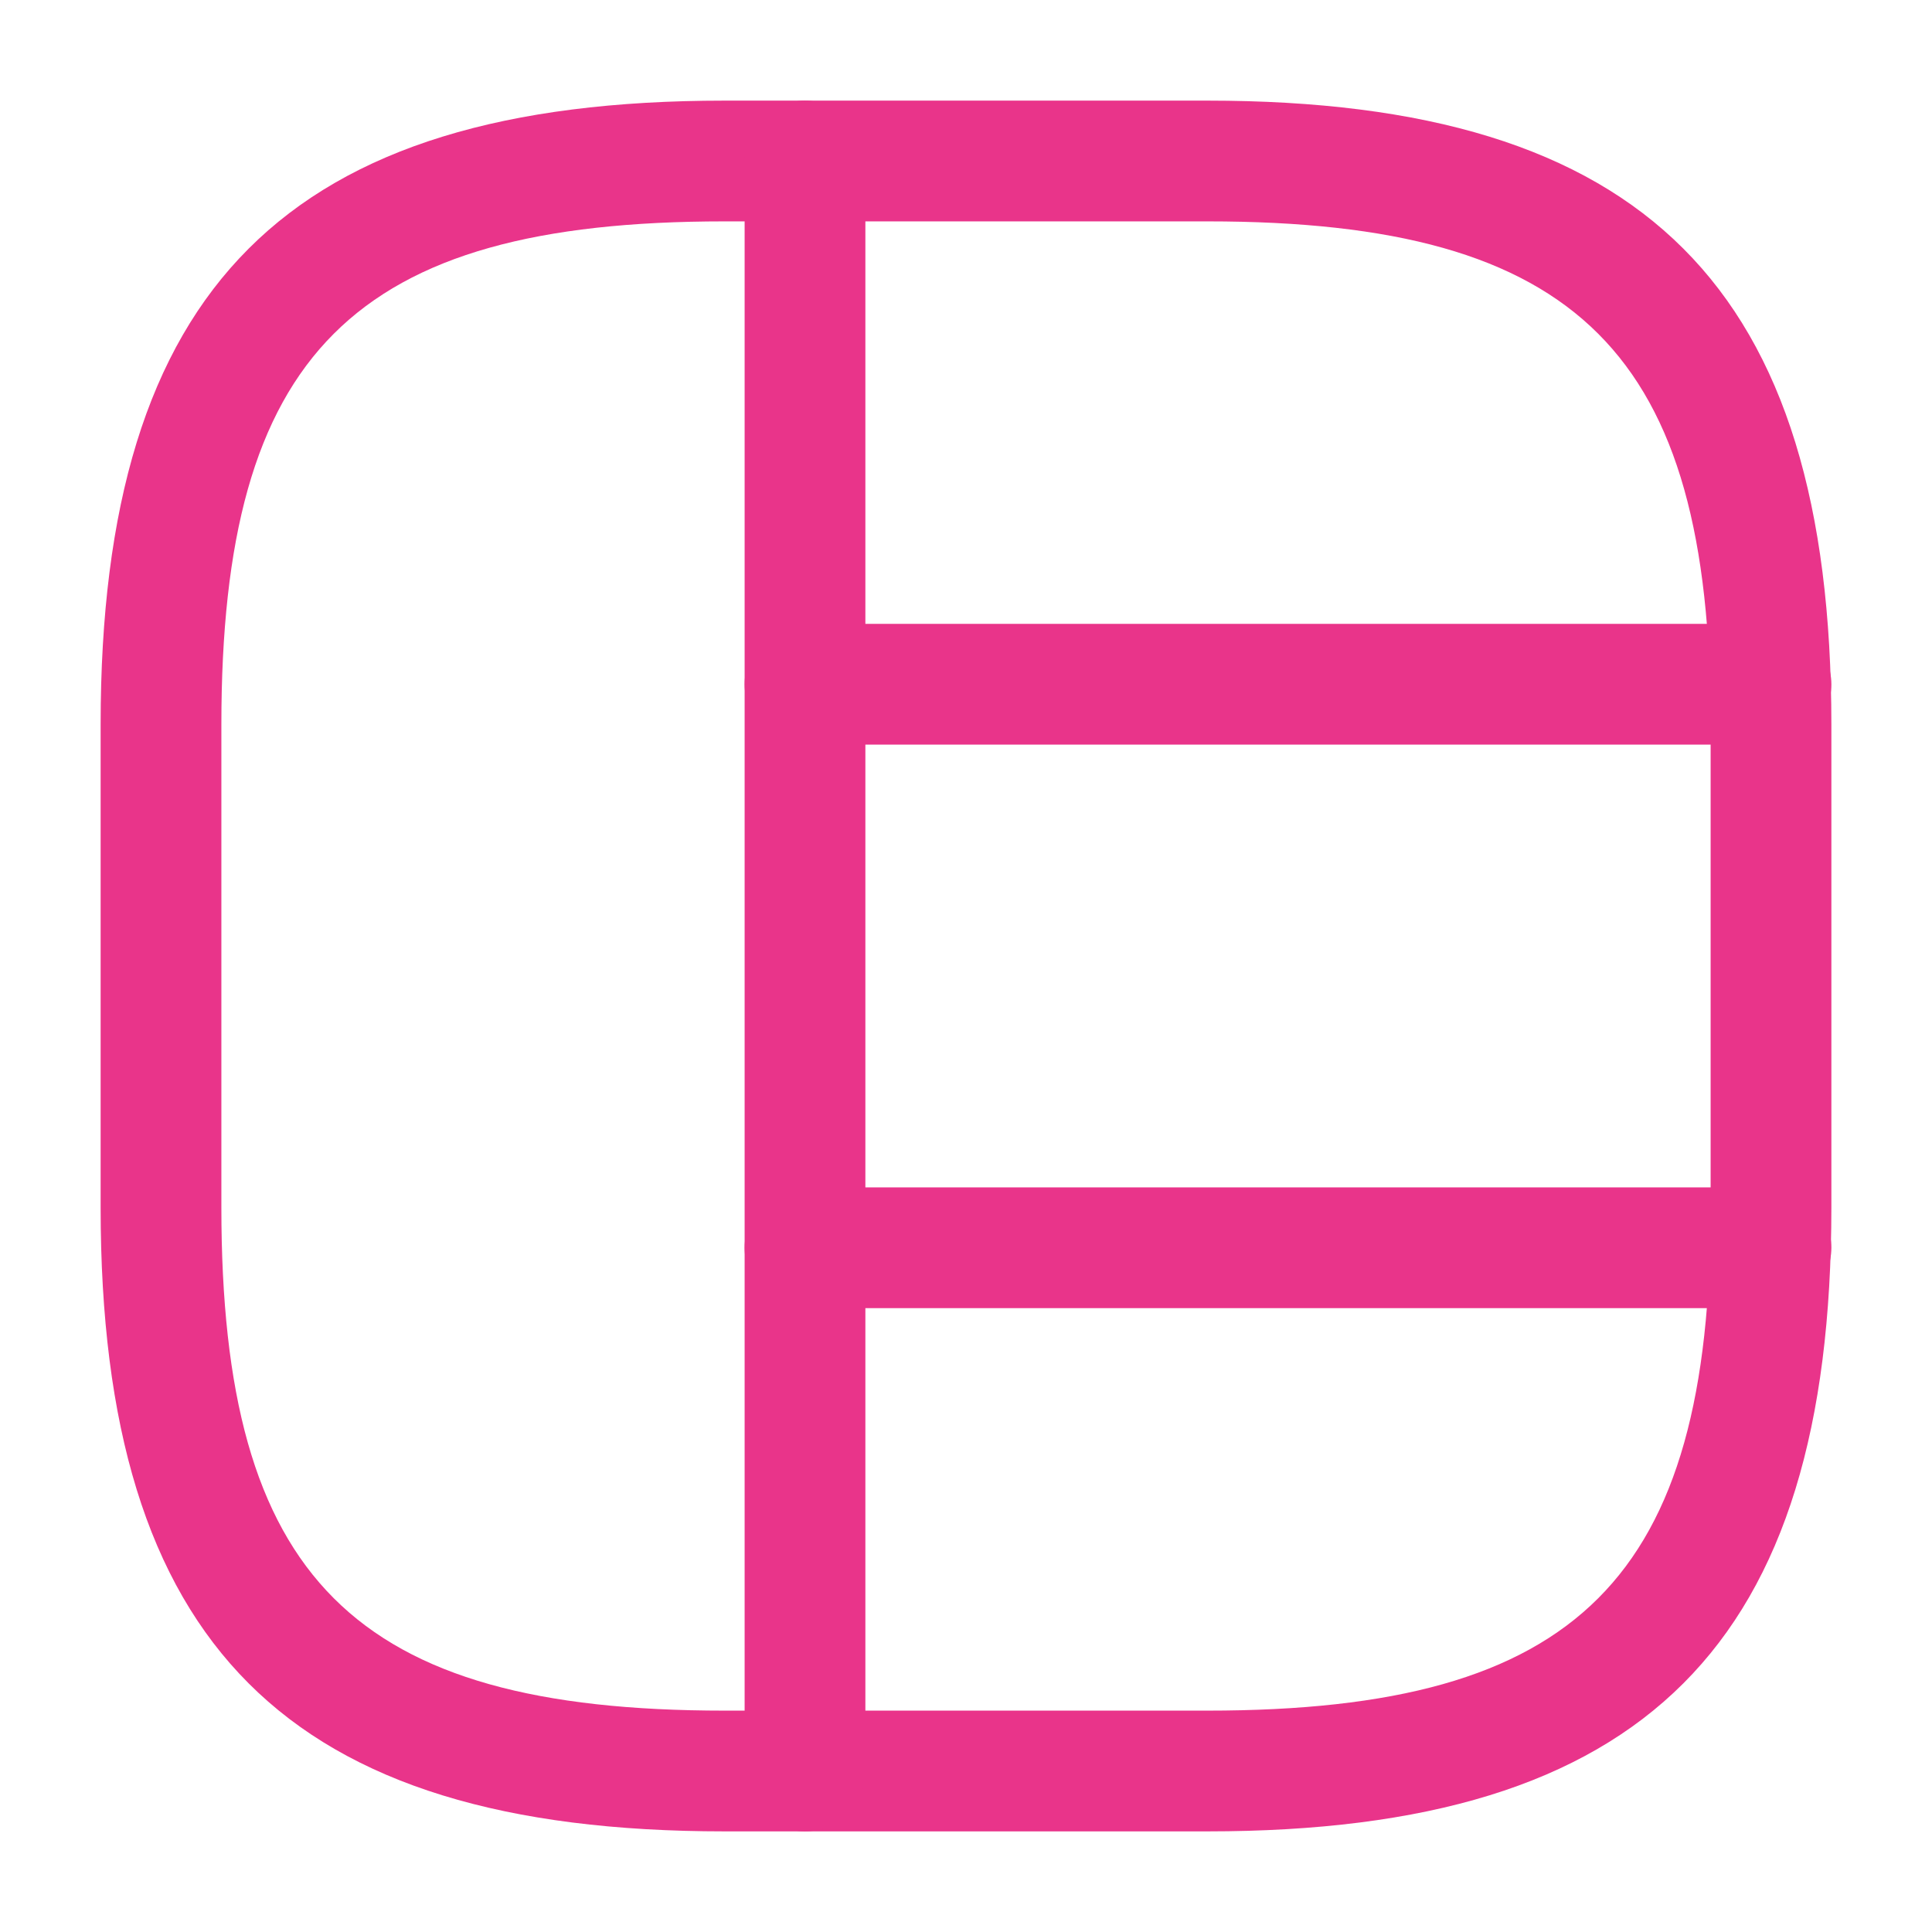
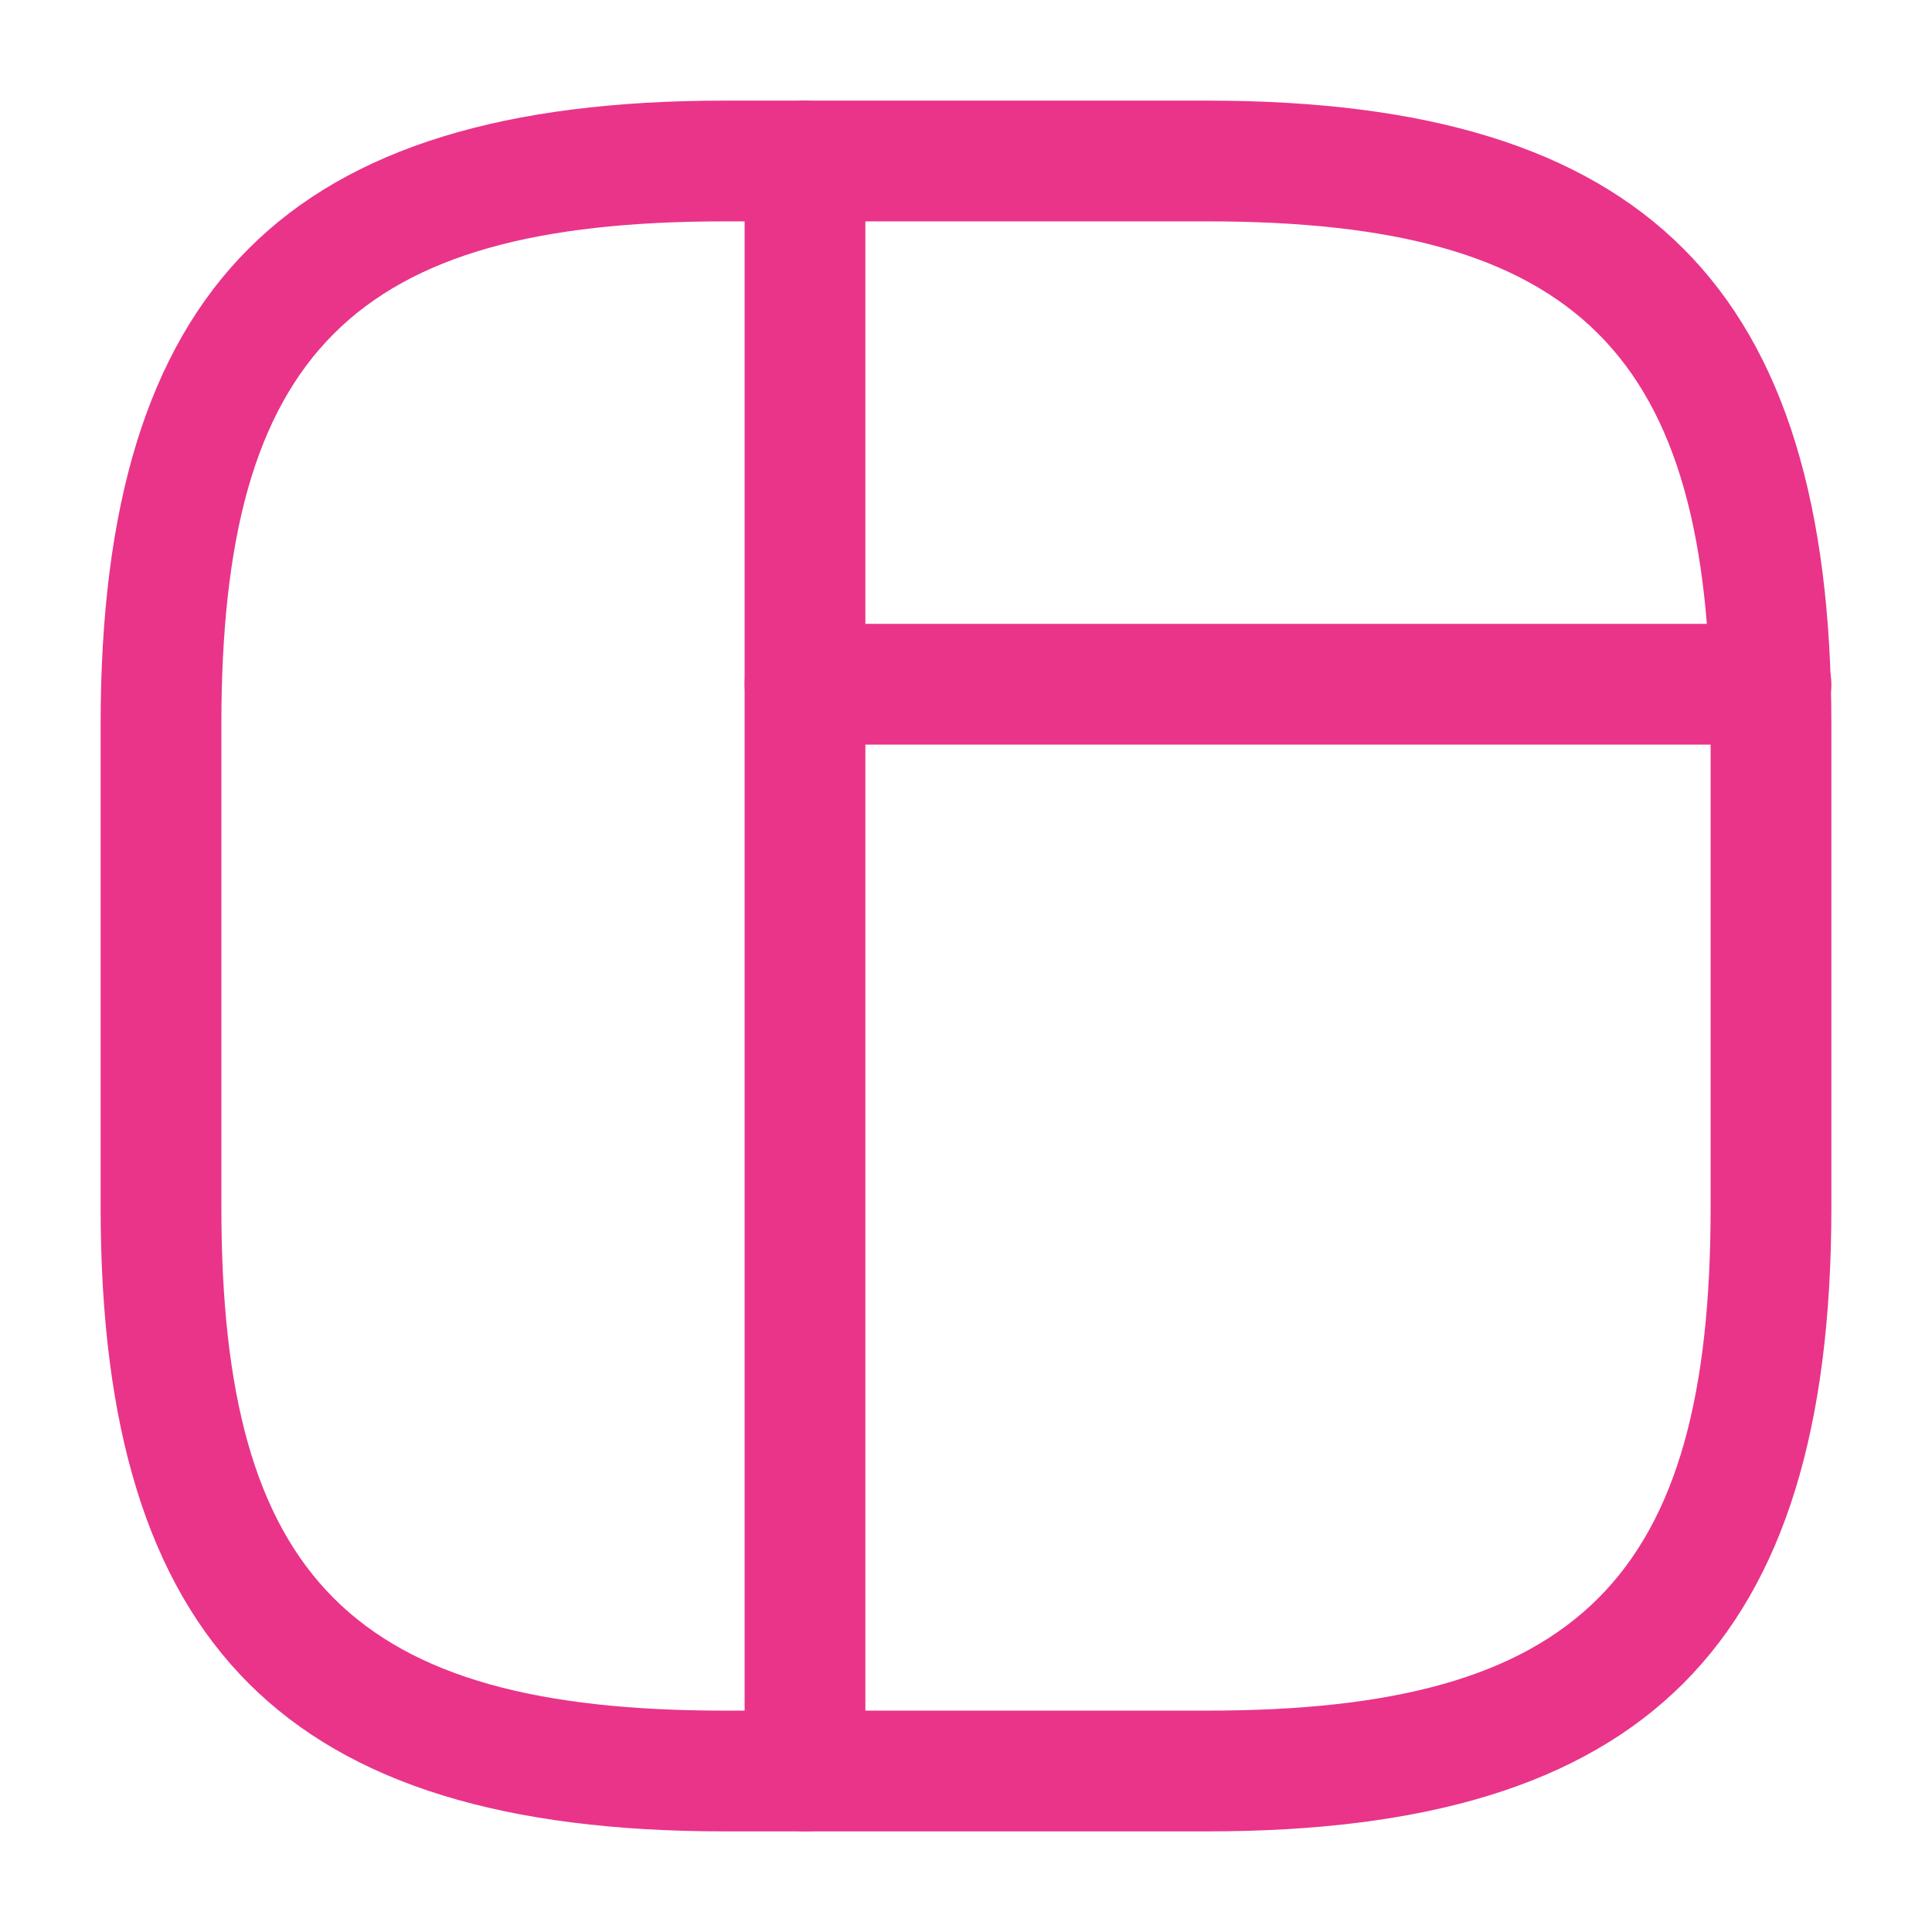
<svg xmlns="http://www.w3.org/2000/svg" width="120" height="120" viewBox="0 0 120 120" fill="none">
  <g clip-path="url(#clip0_1783_746)">
    <path d="M75 113.75H45C17.85 113.75 6.25 102.15 6.25 75V45C6.25 17.85 17.85 6.25 45 6.25H75C102.15 6.25 113.75 17.85 113.75 45V75C113.75 102.15 102.15 113.75 75 113.75ZM45 13.75C21.95 13.75 13.75 21.95 13.75 45V75C13.75 98.05 21.95 106.25 45 106.25H75C98.05 106.25 106.25 98.05 106.25 75V45C106.25 21.95 98.05 13.75 75 13.75H45Z" fill="#E9348A" />
    <path d="M50 113.75C47.95 113.75 46.25 112.05 46.25 110V10C46.25 7.95 47.95 6.25 50 6.25C52.05 6.25 53.75 7.95 53.75 10V110C53.75 112.05 52.05 113.75 50 113.75Z" fill="#E9348A" />
    <path d="M110 46.25H50C47.95 46.25 46.25 44.55 46.25 42.5C46.25 40.45 47.95 38.75 50 38.75H110C112.05 38.75 113.75 40.45 113.75 42.5C113.75 44.55 112.05 46.25 110 46.25Z" fill="#E9348A" />
-     <path d="M110 81.25H50C47.95 81.25 46.25 79.55 46.25 77.5C46.25 75.45 47.95 73.75 50 73.75H110C112.05 73.75 113.75 75.45 113.75 77.5C113.75 79.55 112.05 81.25 110 81.25Z" fill="#E9348A" />
  </g>
  <defs>
    <clipPath id="clip0_1783_746">
      <rect width="120" height="120" fill="white" />
    </clipPath>
  </defs>
</svg>